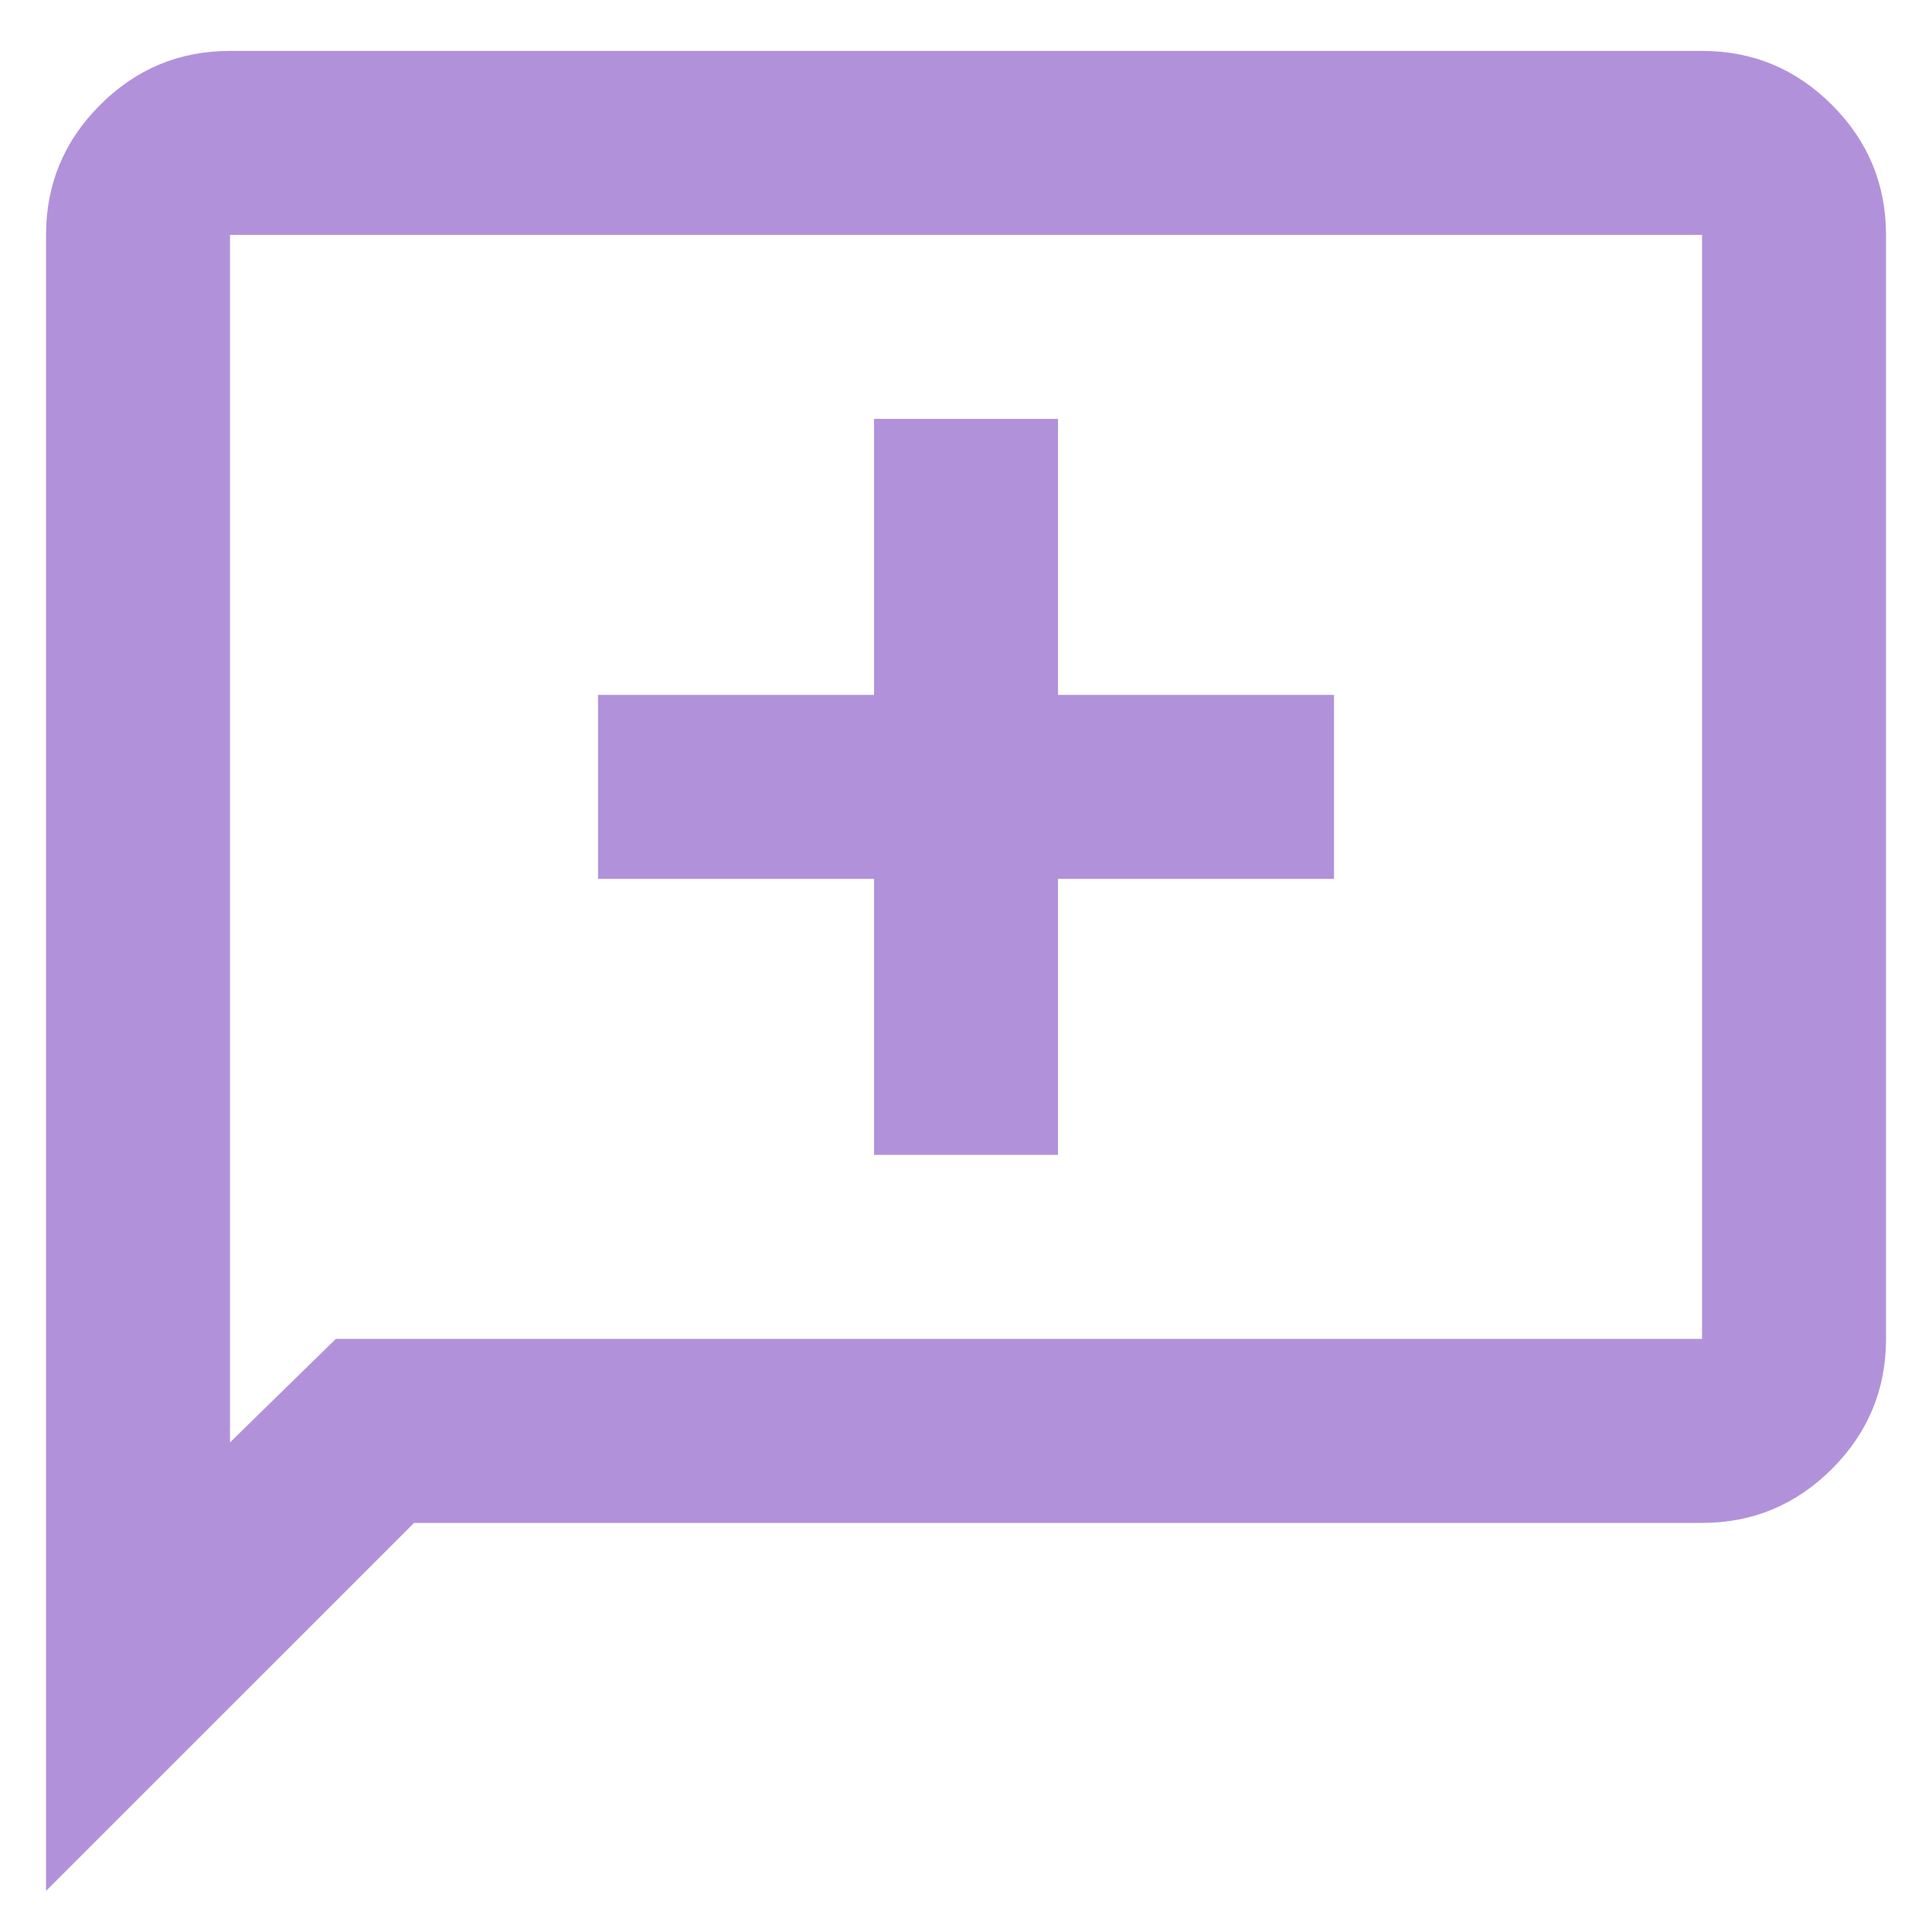
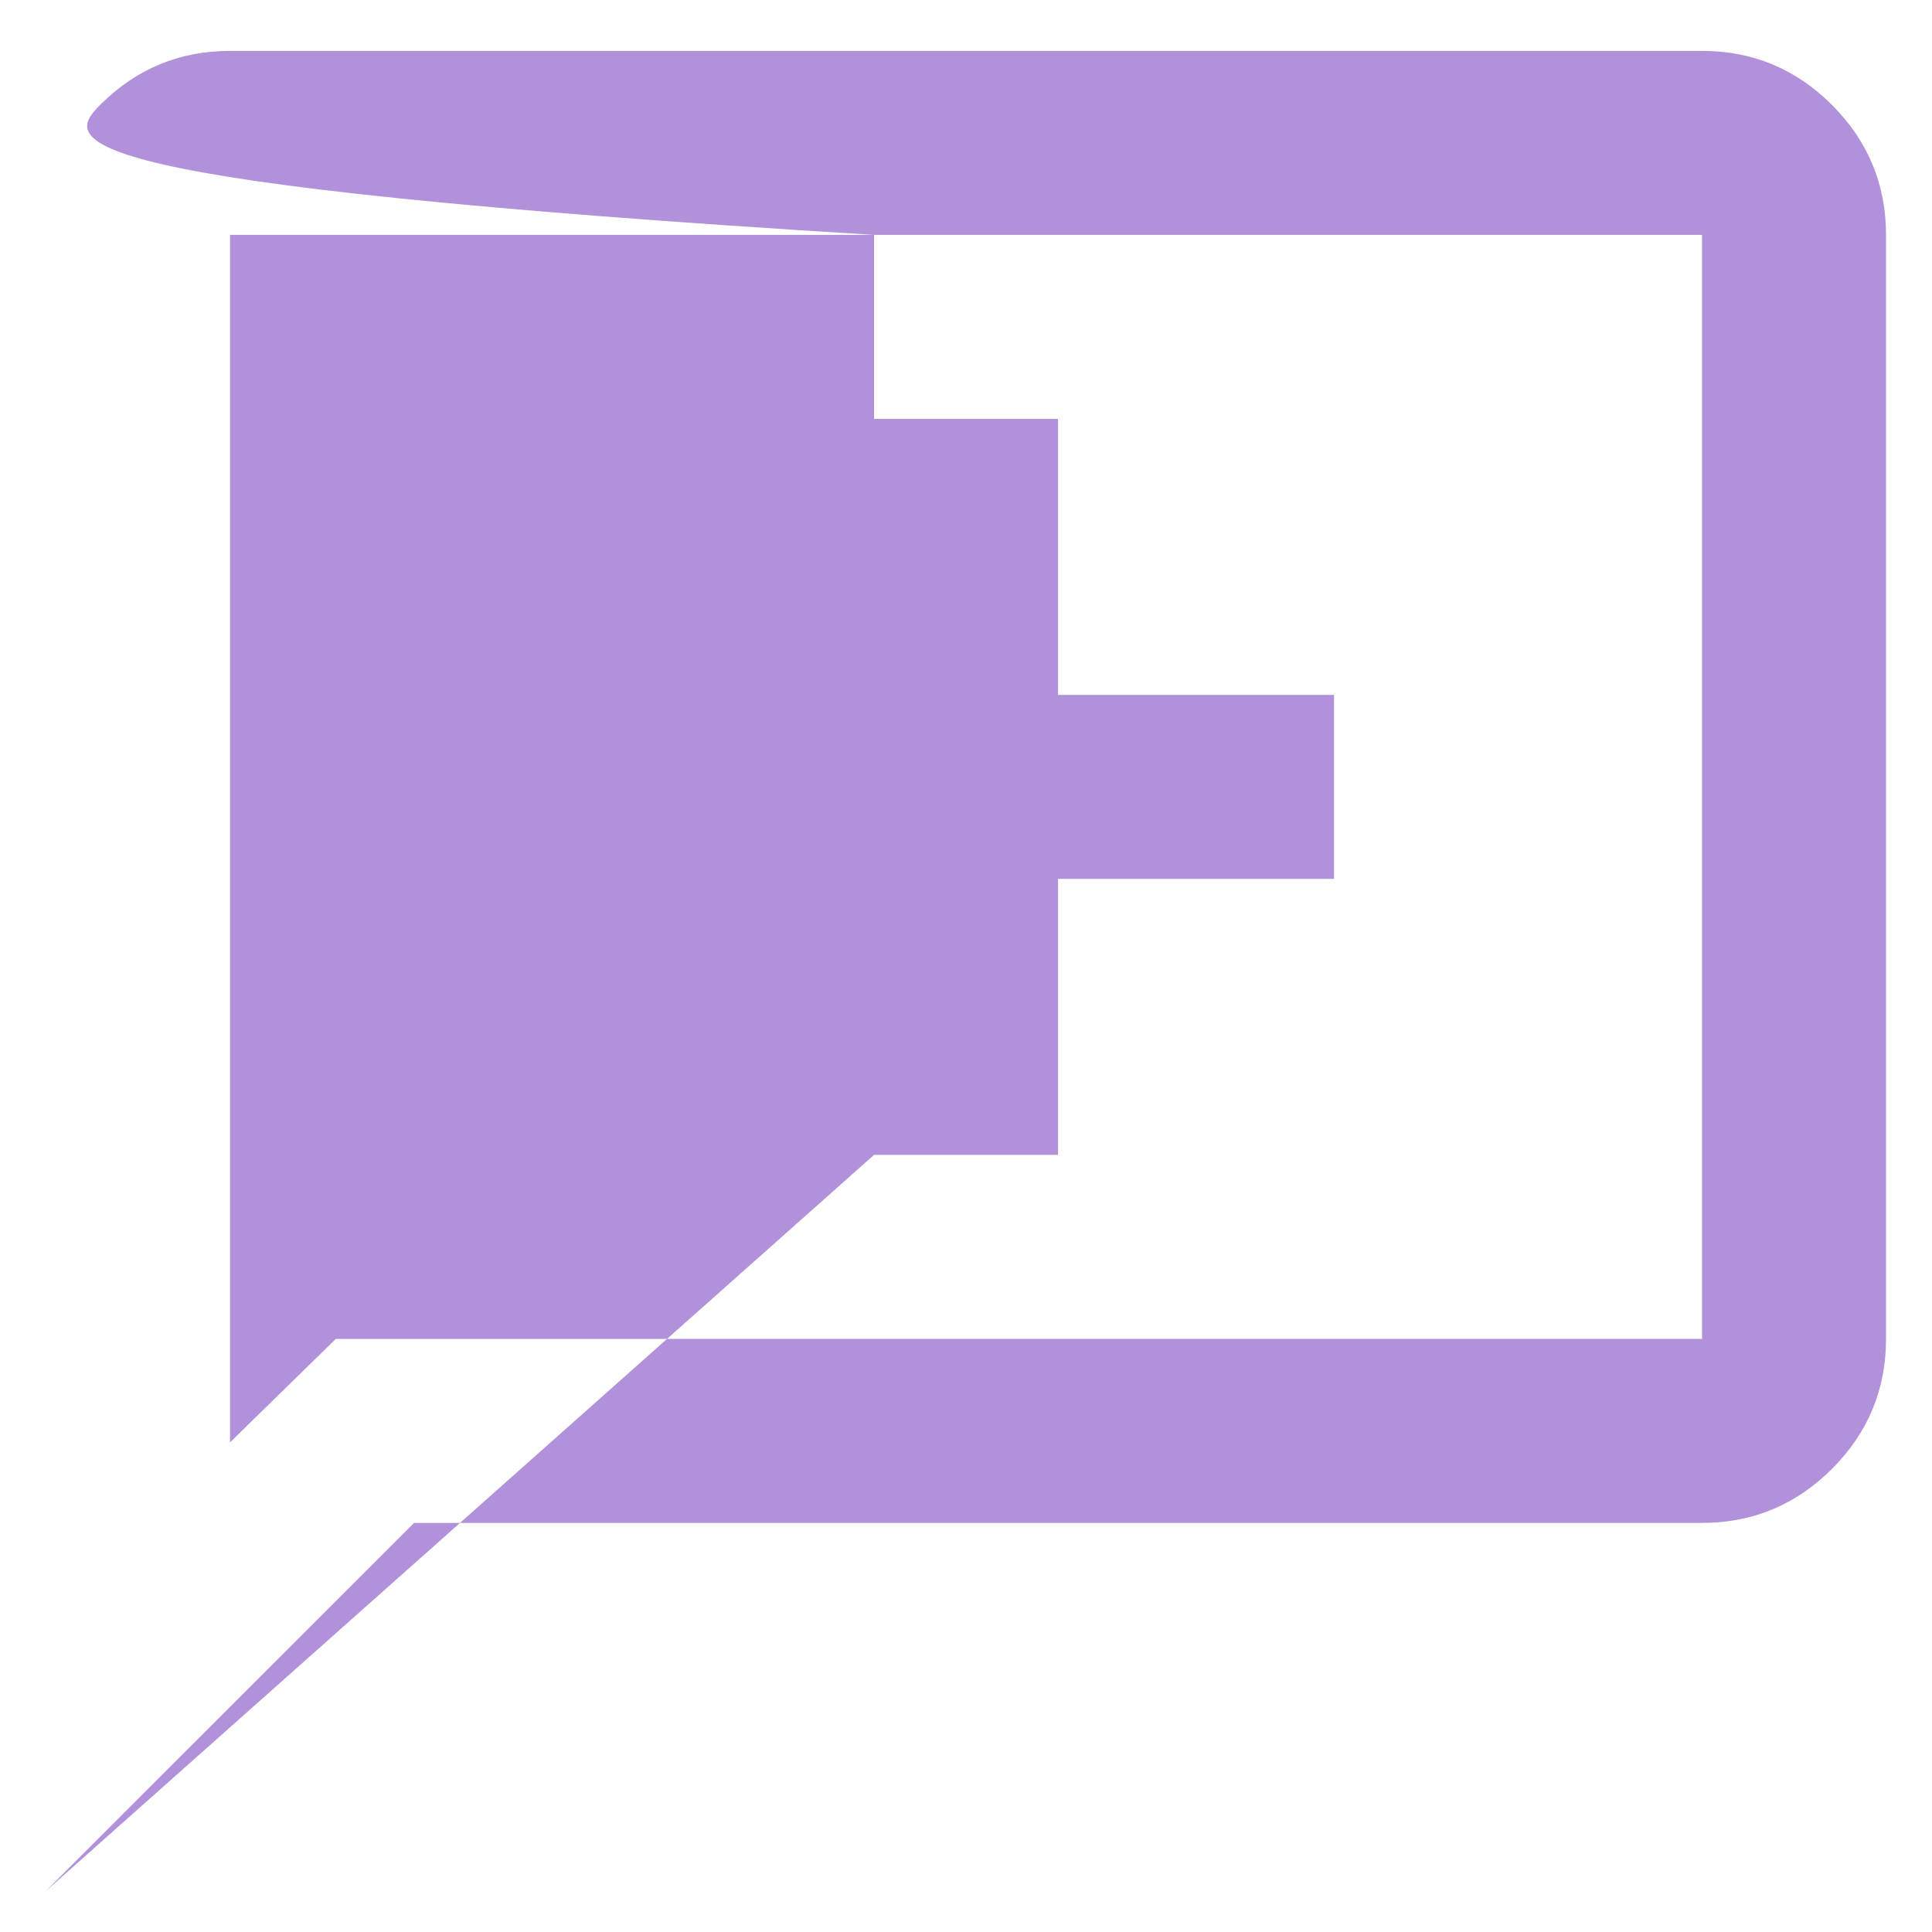
<svg xmlns="http://www.w3.org/2000/svg" width="35" height="35" viewBox="0 0 35 35" fill="none">
-   <path d="M15.834 20.922H19.167V15.922H24.167V12.589H19.167V7.589H15.834V12.589H10.834V15.922H15.834V20.922ZM0.834 34.255V4.255C0.834 3.339 1.16 2.554 1.813 1.901C2.466 1.248 3.251 0.922 4.167 0.922H30.834C31.751 0.922 32.535 1.248 33.188 1.901C33.841 2.554 34.167 3.339 34.167 4.255V24.255C34.167 25.172 33.841 25.957 33.188 26.61C32.535 27.262 31.751 27.589 30.834 27.589H7.501L0.834 34.255ZM6.084 24.255H30.834V4.255H4.167V26.13L6.084 24.255Z" fill="#B192DA" />
+   <path d="M15.834 20.922H19.167V15.922H24.167V12.589H19.167V7.589H15.834V12.589H10.834V15.922H15.834V20.922ZV4.255C0.834 3.339 1.16 2.554 1.813 1.901C2.466 1.248 3.251 0.922 4.167 0.922H30.834C31.751 0.922 32.535 1.248 33.188 1.901C33.841 2.554 34.167 3.339 34.167 4.255V24.255C34.167 25.172 33.841 25.957 33.188 26.61C32.535 27.262 31.751 27.589 30.834 27.589H7.501L0.834 34.255ZM6.084 24.255H30.834V4.255H4.167V26.13L6.084 24.255Z" fill="#B192DA" />
</svg>